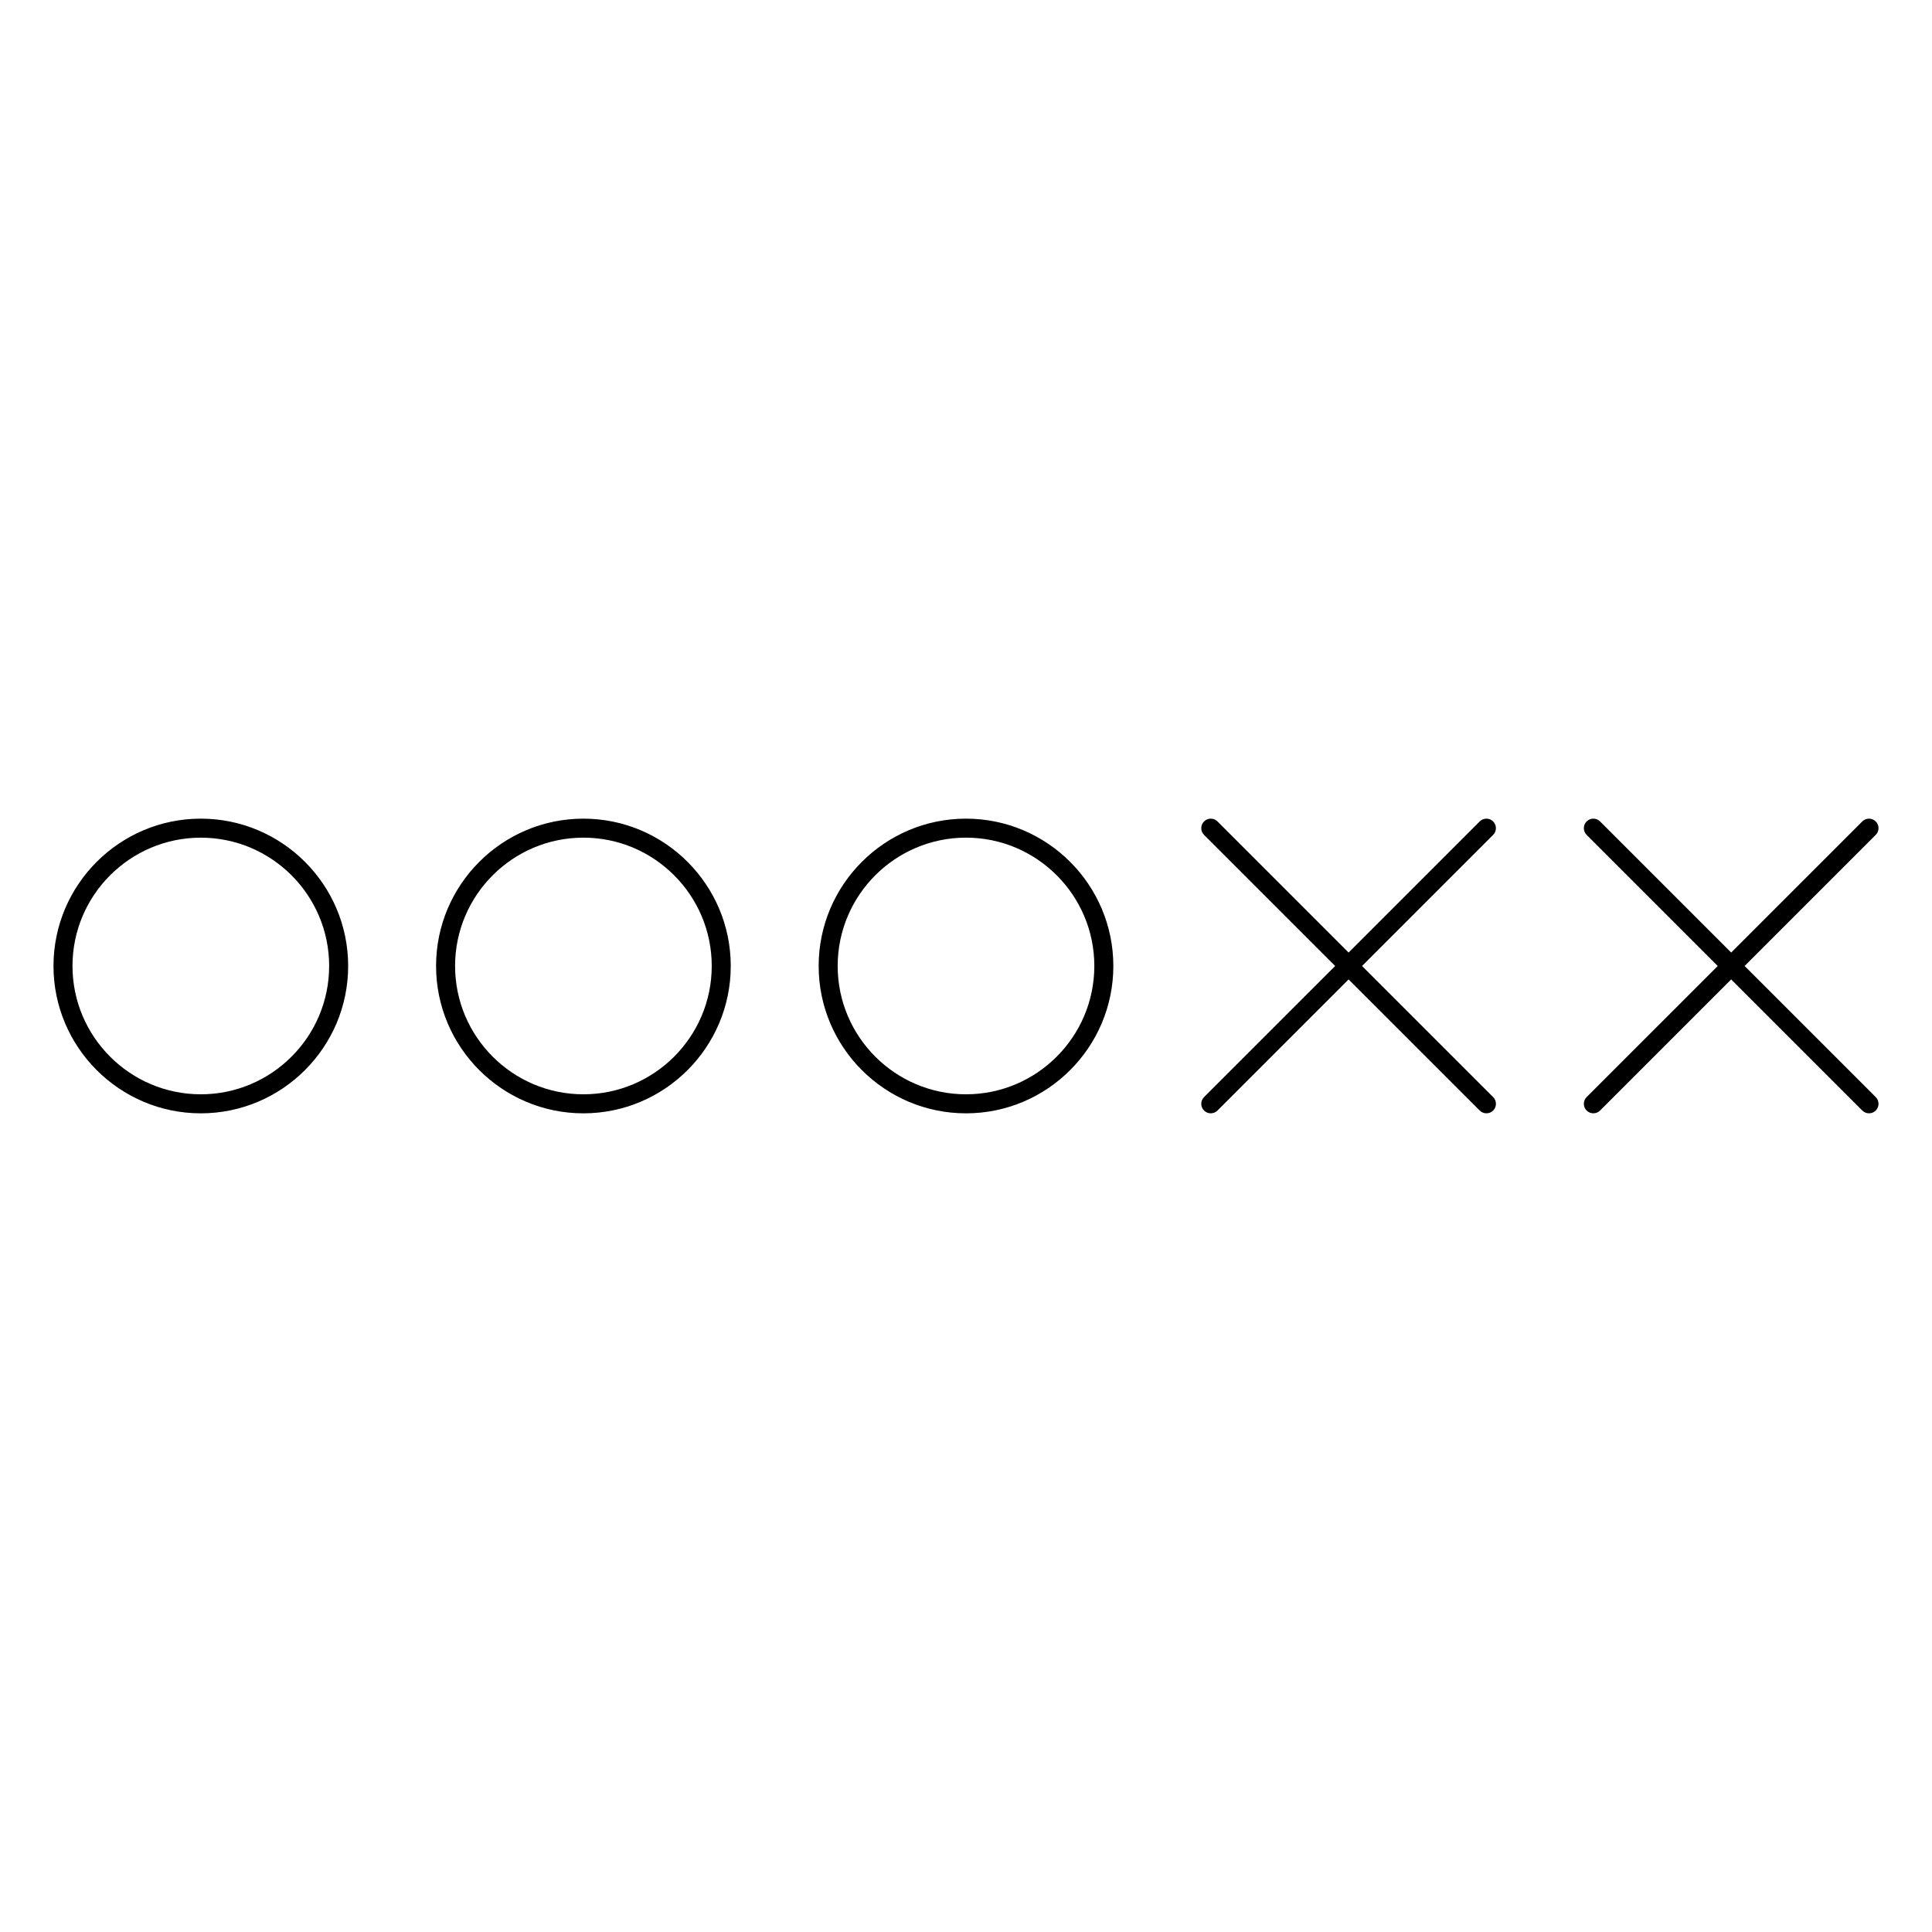
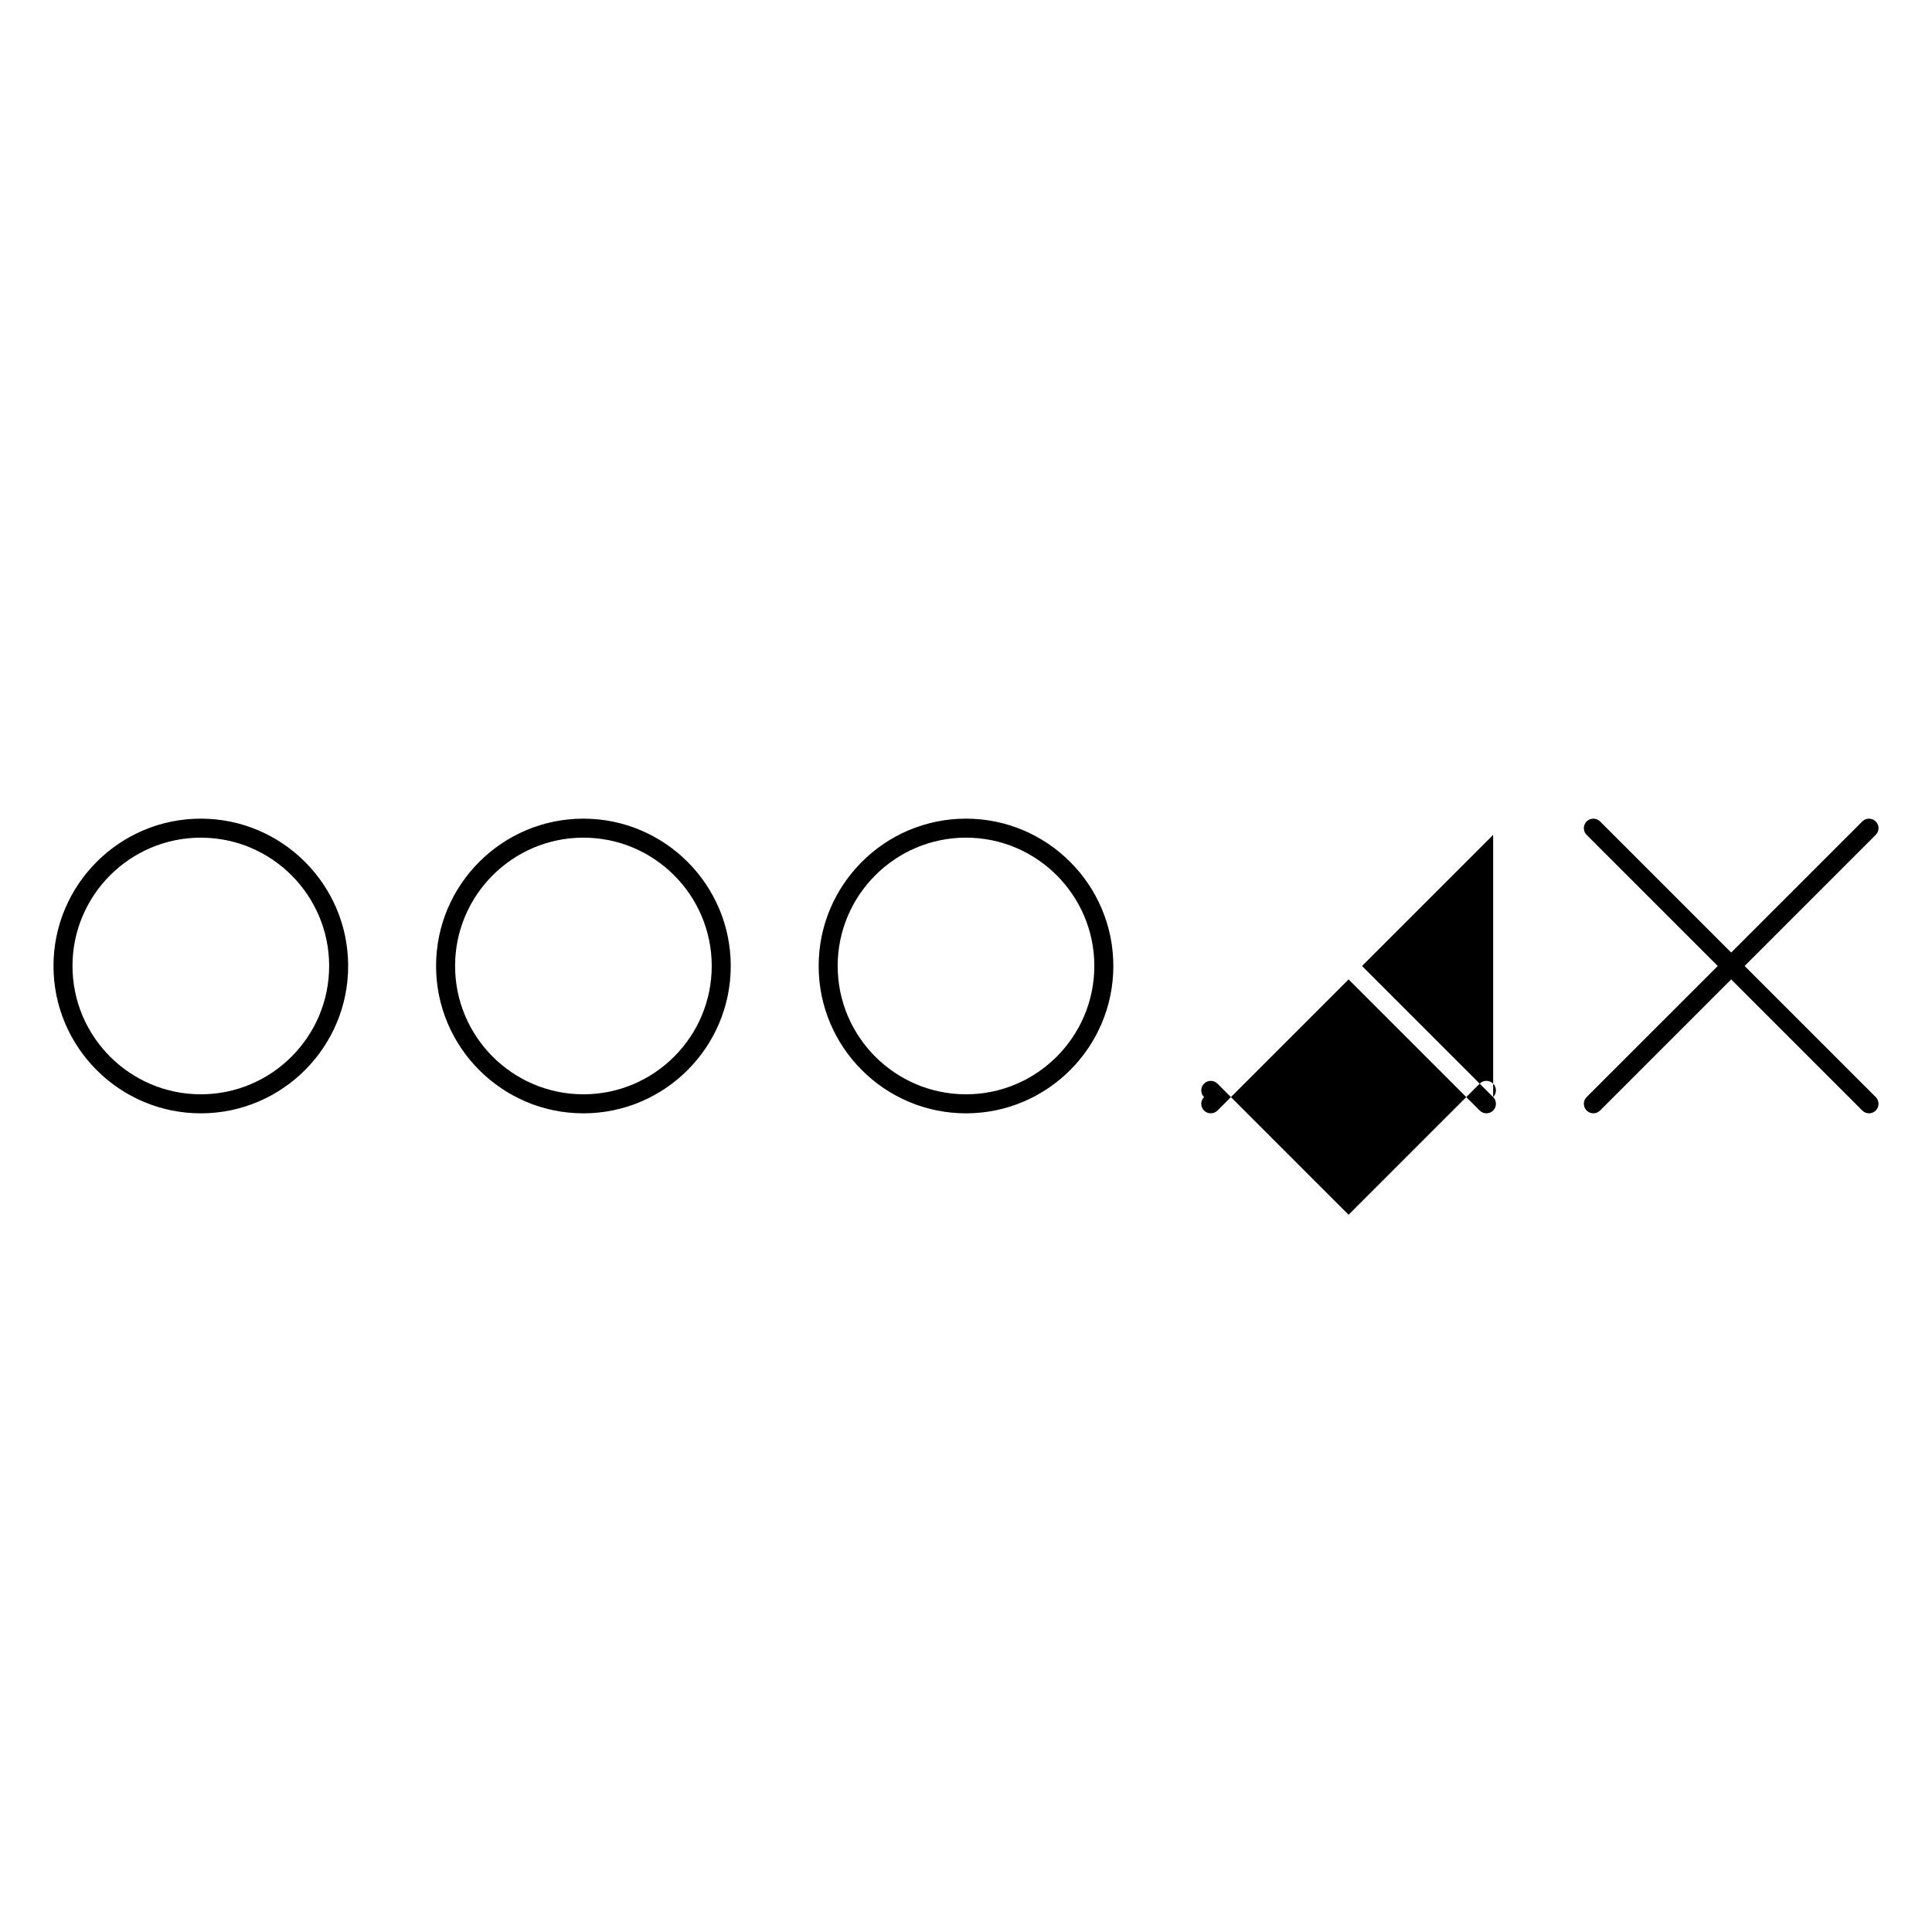
<svg xmlns="http://www.w3.org/2000/svg" fill="#000000" width="800px" height="800px" version="1.1" viewBox="144 144 512 512">
-   <path d="m400 360.95c-21.531 0-39.047 17.516-39.047 39.047s17.516 39.047 39.047 39.047 39.047-17.516 39.047-39.047c-0.004-21.531-17.52-39.047-39.047-39.047zm0 73.051c-18.754 0-34.008-15.258-34.008-34.008 0-18.754 15.254-34.008 34.008-34.008 18.75 0 34.008 15.254 34.008 34.008-0.004 18.754-15.258 34.008-34.008 34.008zm-101.39-73.051c-21.531 0-39.047 17.516-39.047 39.047s17.516 39.047 39.047 39.047 39.047-17.516 39.047-39.047-17.516-39.047-39.047-39.047zm0 73.051c-18.754 0-34.008-15.258-34.008-34.008 0-18.754 15.254-34.008 34.008-34.008 18.754 0 34.008 15.254 34.008 34.008s-15.254 34.008-34.008 34.008zm-101.39-73.051c-21.531 0-39.043 17.516-39.043 39.047s17.516 39.047 39.047 39.047c21.527-0.004 39.043-17.52 39.043-39.047 0-21.531-17.516-39.047-39.047-39.047zm0 73.051c-18.754 0-34.008-15.254-34.008-34.004 0-18.754 15.254-34.008 34.008-34.008s34.008 15.254 34.008 34.008c0 18.75-15.254 34.004-34.008 34.004zm342.48-68.75-34.746 34.746 34.746 34.746c0.984 0.984 0.984 2.578 0 3.562-0.492 0.488-1.137 0.734-1.781 0.734s-1.289-0.246-1.781-0.738l-34.746-34.742-34.746 34.746c-0.492 0.488-1.137 0.734-1.781 0.734s-1.289-0.246-1.781-0.738c-0.984-0.984-0.984-2.578 0-3.562l34.746-34.742-34.746-34.746c-0.984-0.984-0.984-2.578 0-3.562s2.578-0.984 3.562 0l34.746 34.746 34.746-34.746c0.984-0.984 2.578-0.984 3.562 0 0.98 0.984 0.98 2.578 0 3.562zm101.39 69.488c0.984 0.984 0.984 2.578 0 3.562-0.492 0.492-1.137 0.738-1.781 0.738-0.645 0-1.289-0.246-1.781-0.738l-34.746-34.742-34.746 34.746c-0.492 0.488-1.137 0.734-1.781 0.734-0.645 0-1.289-0.246-1.781-0.738-0.984-0.984-0.984-2.578 0-3.562l34.746-34.742-34.746-34.746c-0.984-0.984-0.984-2.578 0-3.562s2.578-0.984 3.562 0l34.746 34.746 34.746-34.746c0.984-0.984 2.578-0.984 3.562 0s0.984 2.578 0 3.562l-34.746 34.746z" />
+   <path d="m400 360.95c-21.531 0-39.047 17.516-39.047 39.047s17.516 39.047 39.047 39.047 39.047-17.516 39.047-39.047c-0.004-21.531-17.52-39.047-39.047-39.047zm0 73.051c-18.754 0-34.008-15.258-34.008-34.008 0-18.754 15.254-34.008 34.008-34.008 18.75 0 34.008 15.254 34.008 34.008-0.004 18.754-15.258 34.008-34.008 34.008zm-101.39-73.051c-21.531 0-39.047 17.516-39.047 39.047s17.516 39.047 39.047 39.047 39.047-17.516 39.047-39.047-17.516-39.047-39.047-39.047zm0 73.051c-18.754 0-34.008-15.258-34.008-34.008 0-18.754 15.254-34.008 34.008-34.008 18.754 0 34.008 15.254 34.008 34.008s-15.254 34.008-34.008 34.008zm-101.39-73.051c-21.531 0-39.043 17.516-39.043 39.047s17.516 39.047 39.047 39.047c21.527-0.004 39.043-17.52 39.043-39.047 0-21.531-17.516-39.047-39.047-39.047zm0 73.051c-18.754 0-34.008-15.254-34.008-34.004 0-18.754 15.254-34.008 34.008-34.008s34.008 15.254 34.008 34.008c0 18.75-15.254 34.004-34.008 34.004zm342.48-68.75-34.746 34.746 34.746 34.746c0.984 0.984 0.984 2.578 0 3.562-0.492 0.488-1.137 0.734-1.781 0.734s-1.289-0.246-1.781-0.738l-34.746-34.742-34.746 34.746c-0.492 0.488-1.137 0.734-1.781 0.734s-1.289-0.246-1.781-0.738c-0.984-0.984-0.984-2.578 0-3.562c-0.984-0.984-0.984-2.578 0-3.562s2.578-0.984 3.562 0l34.746 34.746 34.746-34.746c0.984-0.984 2.578-0.984 3.562 0 0.98 0.984 0.98 2.578 0 3.562zm101.39 69.488c0.984 0.984 0.984 2.578 0 3.562-0.492 0.492-1.137 0.738-1.781 0.738-0.645 0-1.289-0.246-1.781-0.738l-34.746-34.742-34.746 34.746c-0.492 0.488-1.137 0.734-1.781 0.734-0.645 0-1.289-0.246-1.781-0.738-0.984-0.984-0.984-2.578 0-3.562l34.746-34.742-34.746-34.746c-0.984-0.984-0.984-2.578 0-3.562s2.578-0.984 3.562 0l34.746 34.746 34.746-34.746c0.984-0.984 2.578-0.984 3.562 0s0.984 2.578 0 3.562l-34.746 34.746z" />
</svg>